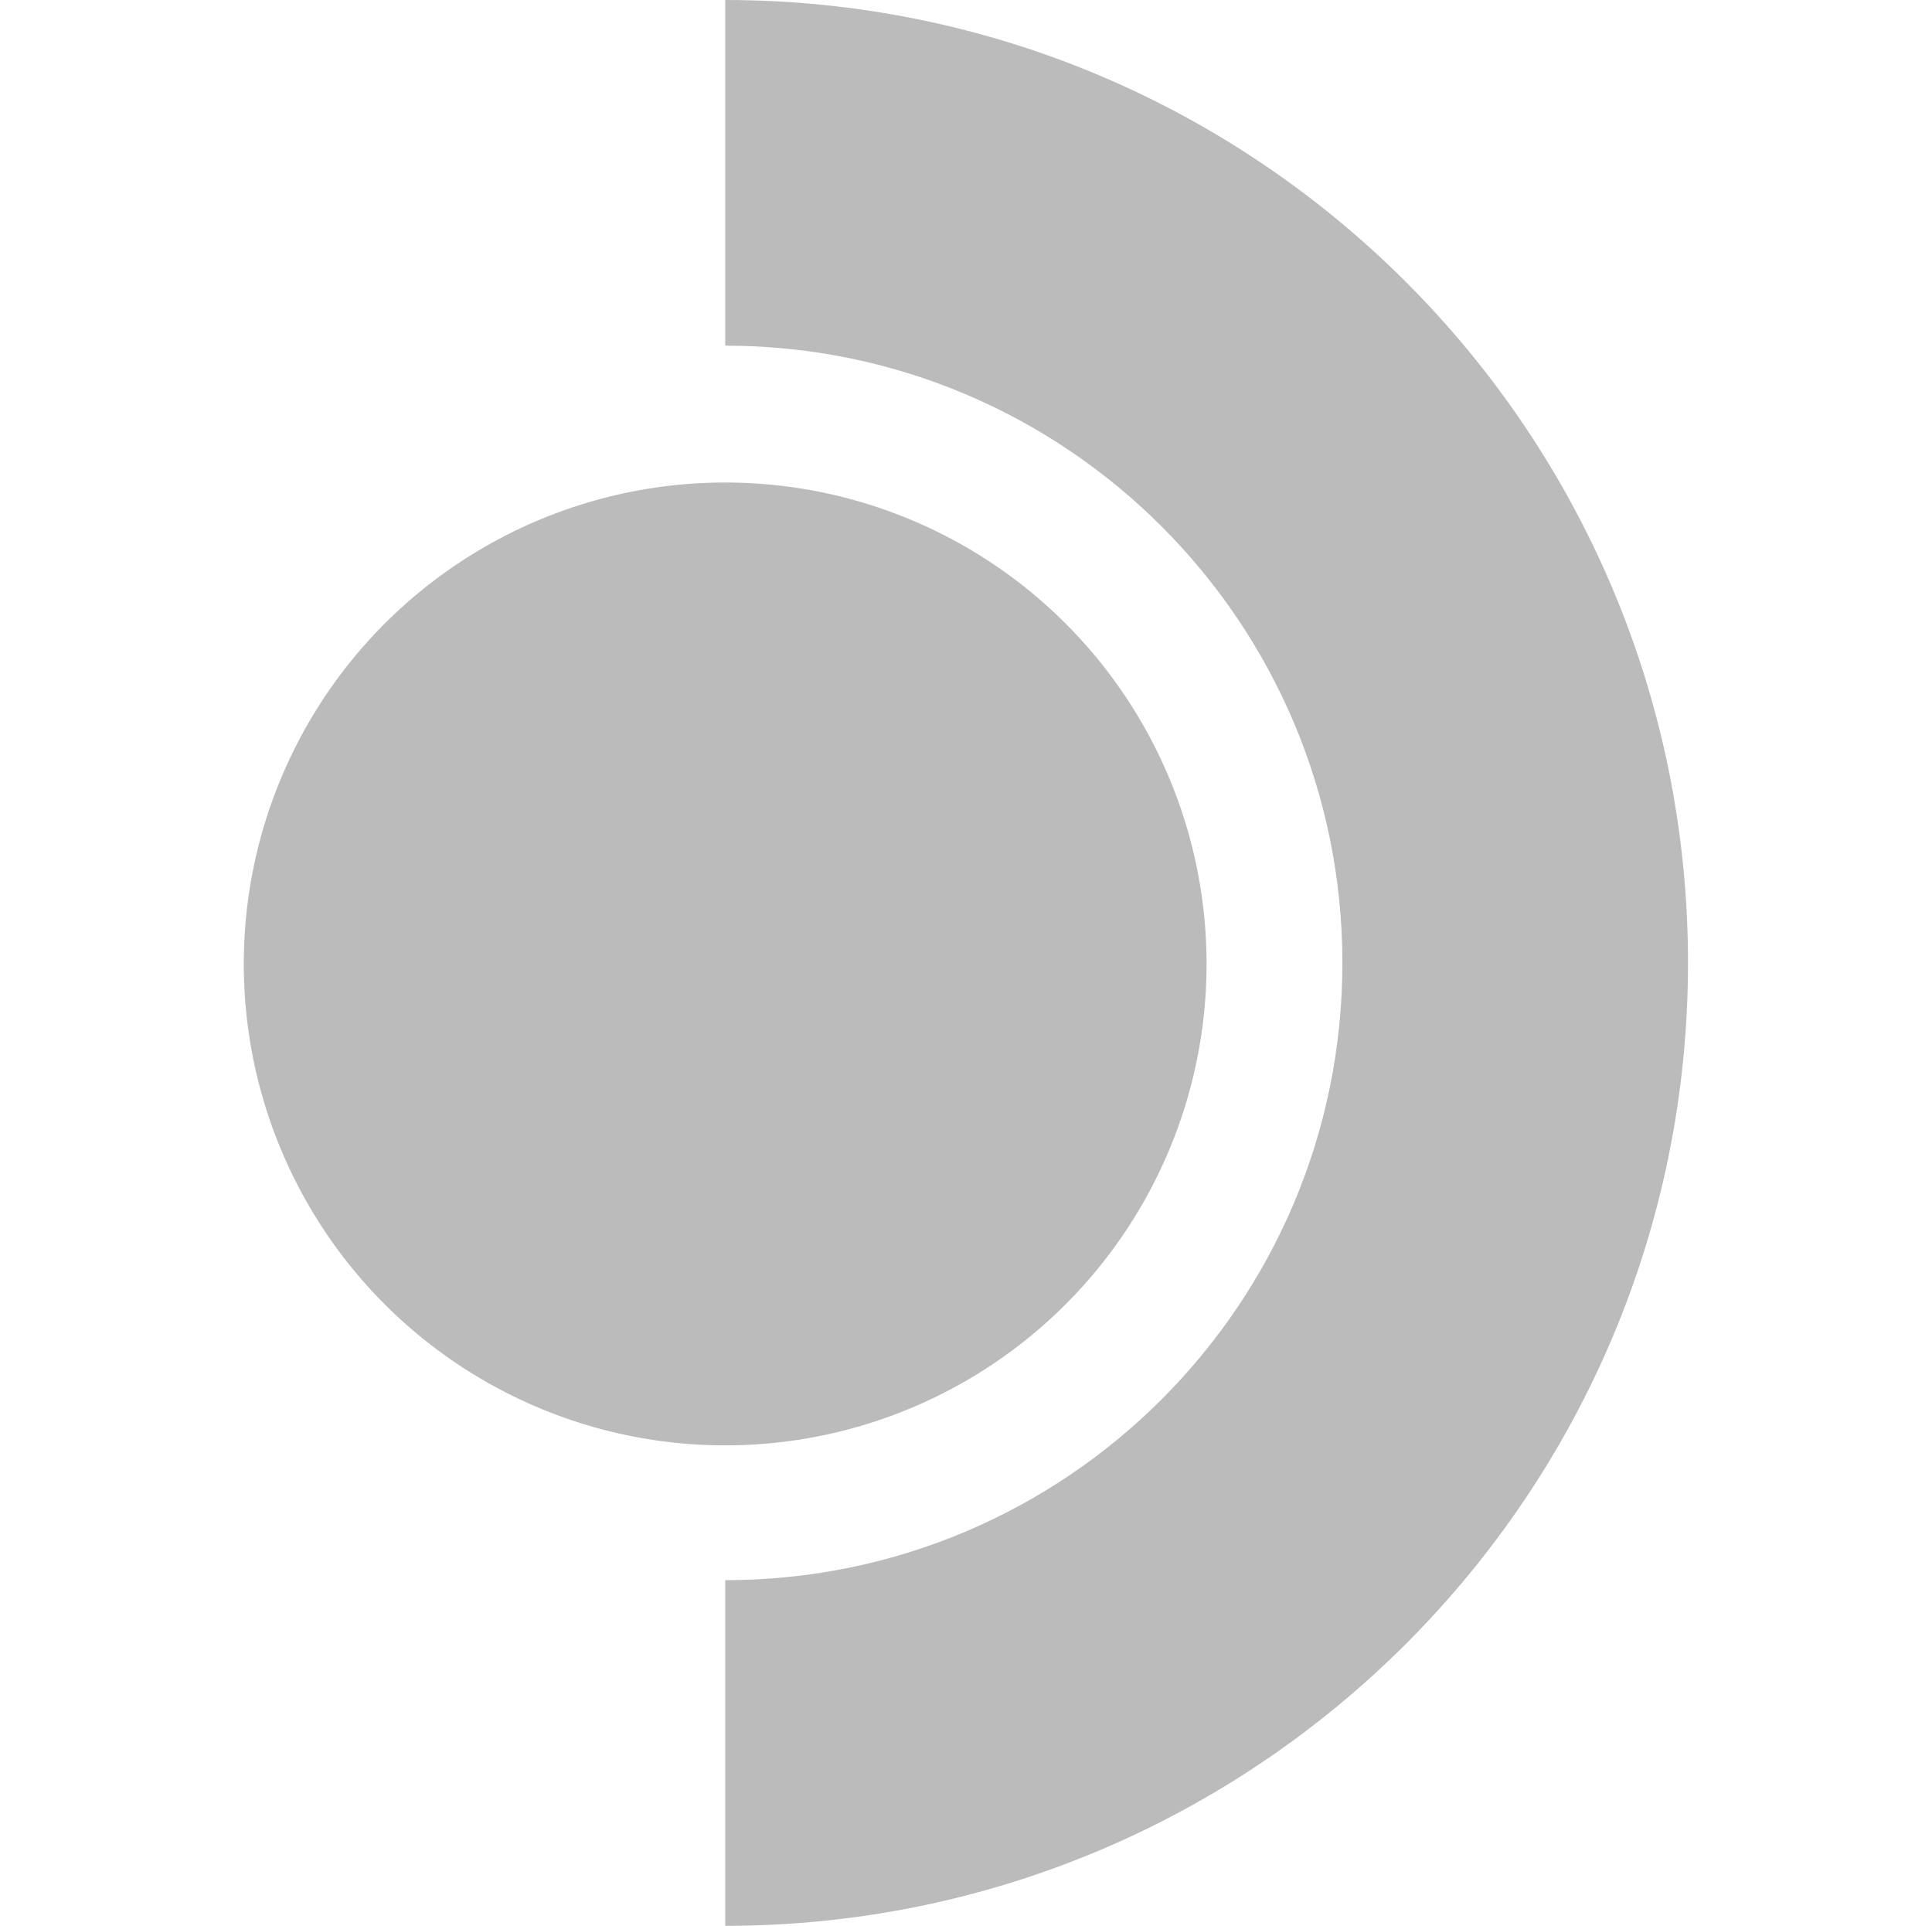
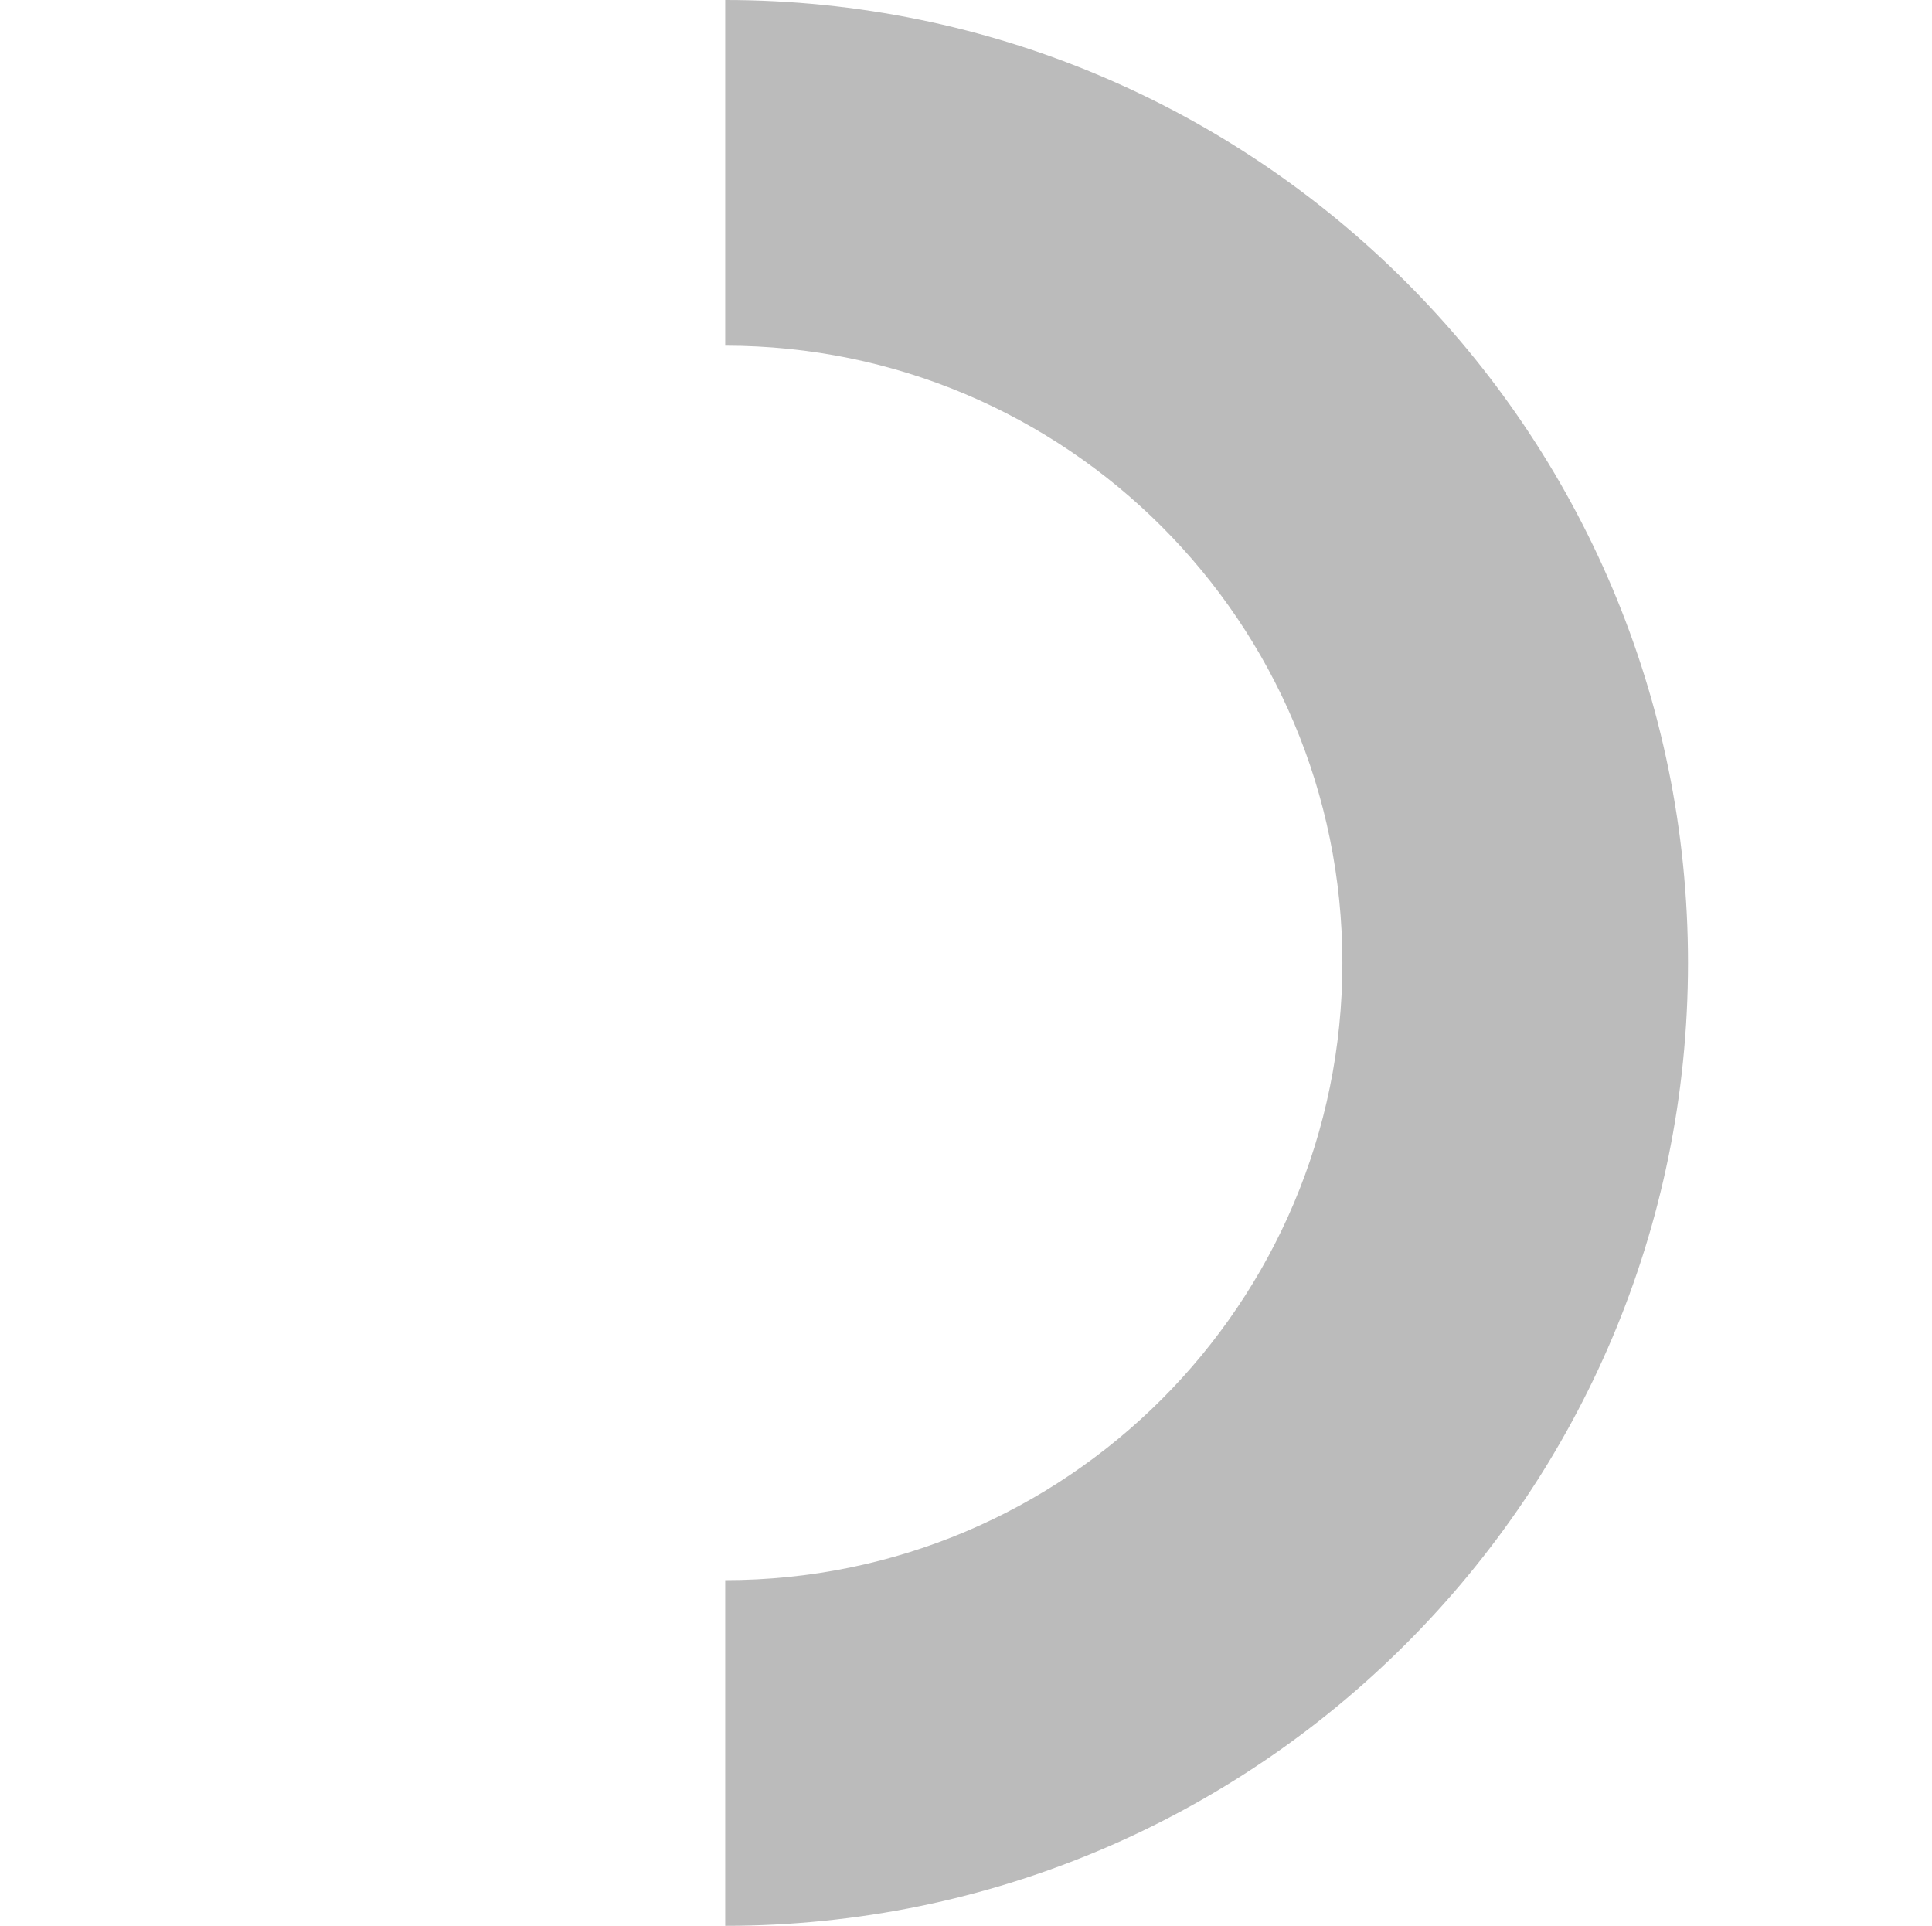
<svg xmlns="http://www.w3.org/2000/svg" width="7608" height="7583" viewBox="0 0 7608 7583">
  <g id="组_2" data-name="组 2" transform="translate(2000 7371)">
    <g id="组_1" data-name="组 1" transform="translate(-1601 -6566)">
      <g id="_1" data-name="1" transform="translate(561 -805)">
        <path id="header-logo-arc" d="M2442.66,3791.5c0-1342.308-1088.118-2430.445-2430.314-2430.445V0c2093.9,0,3791.3,1697.508,3791.3,3791.5S2106.249,7583,12.346,7583V6221.945C1354.543,6221.945,2442.66,5133.838,2442.66,3791.5Z" transform="translate(1883.503)" fill="#bbb" fill-rule="evenodd" />
-         <circle id="椭圆_1" data-name="椭圆 1" cx="1895.652" cy="1895.652" r="1895.652" transform="translate(0 1899.893)" fill="#bbb" />
      </g>
    </g>
    <rect id="矩形_4" data-name="矩形 4" width="7608" height="7583" transform="translate(-2000 -7371)" fill="none" />
  </g>
</svg>